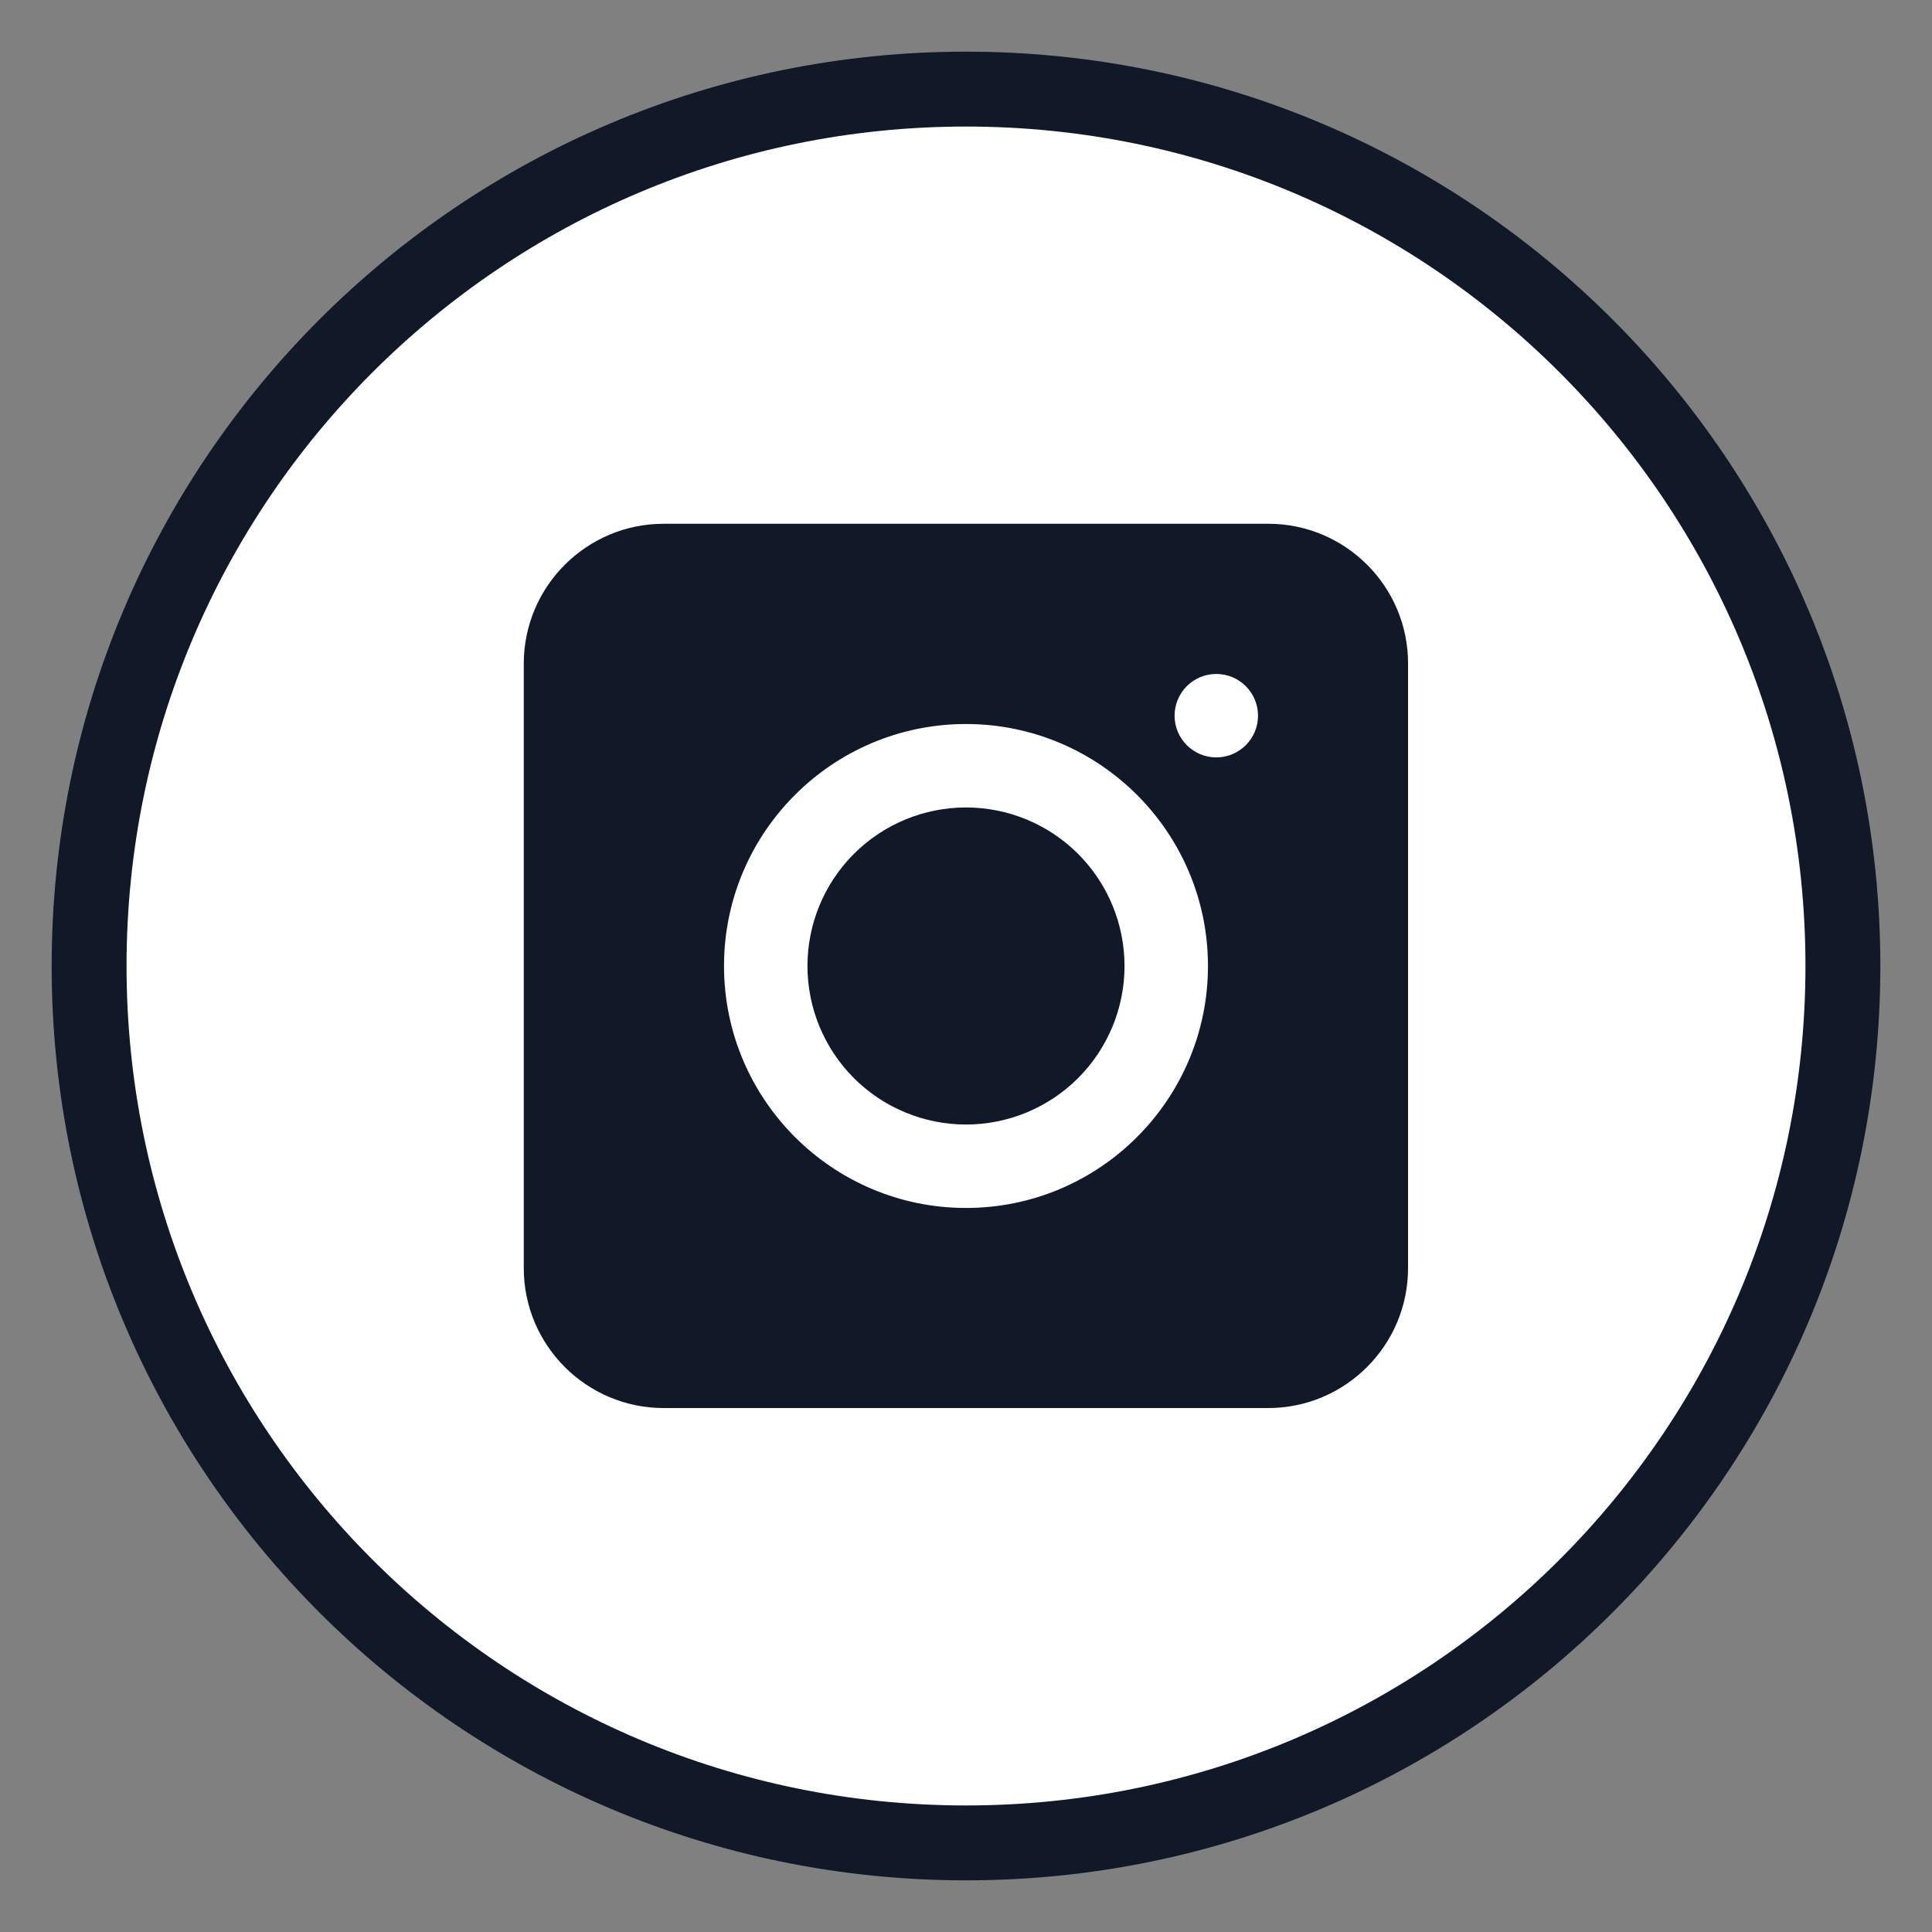
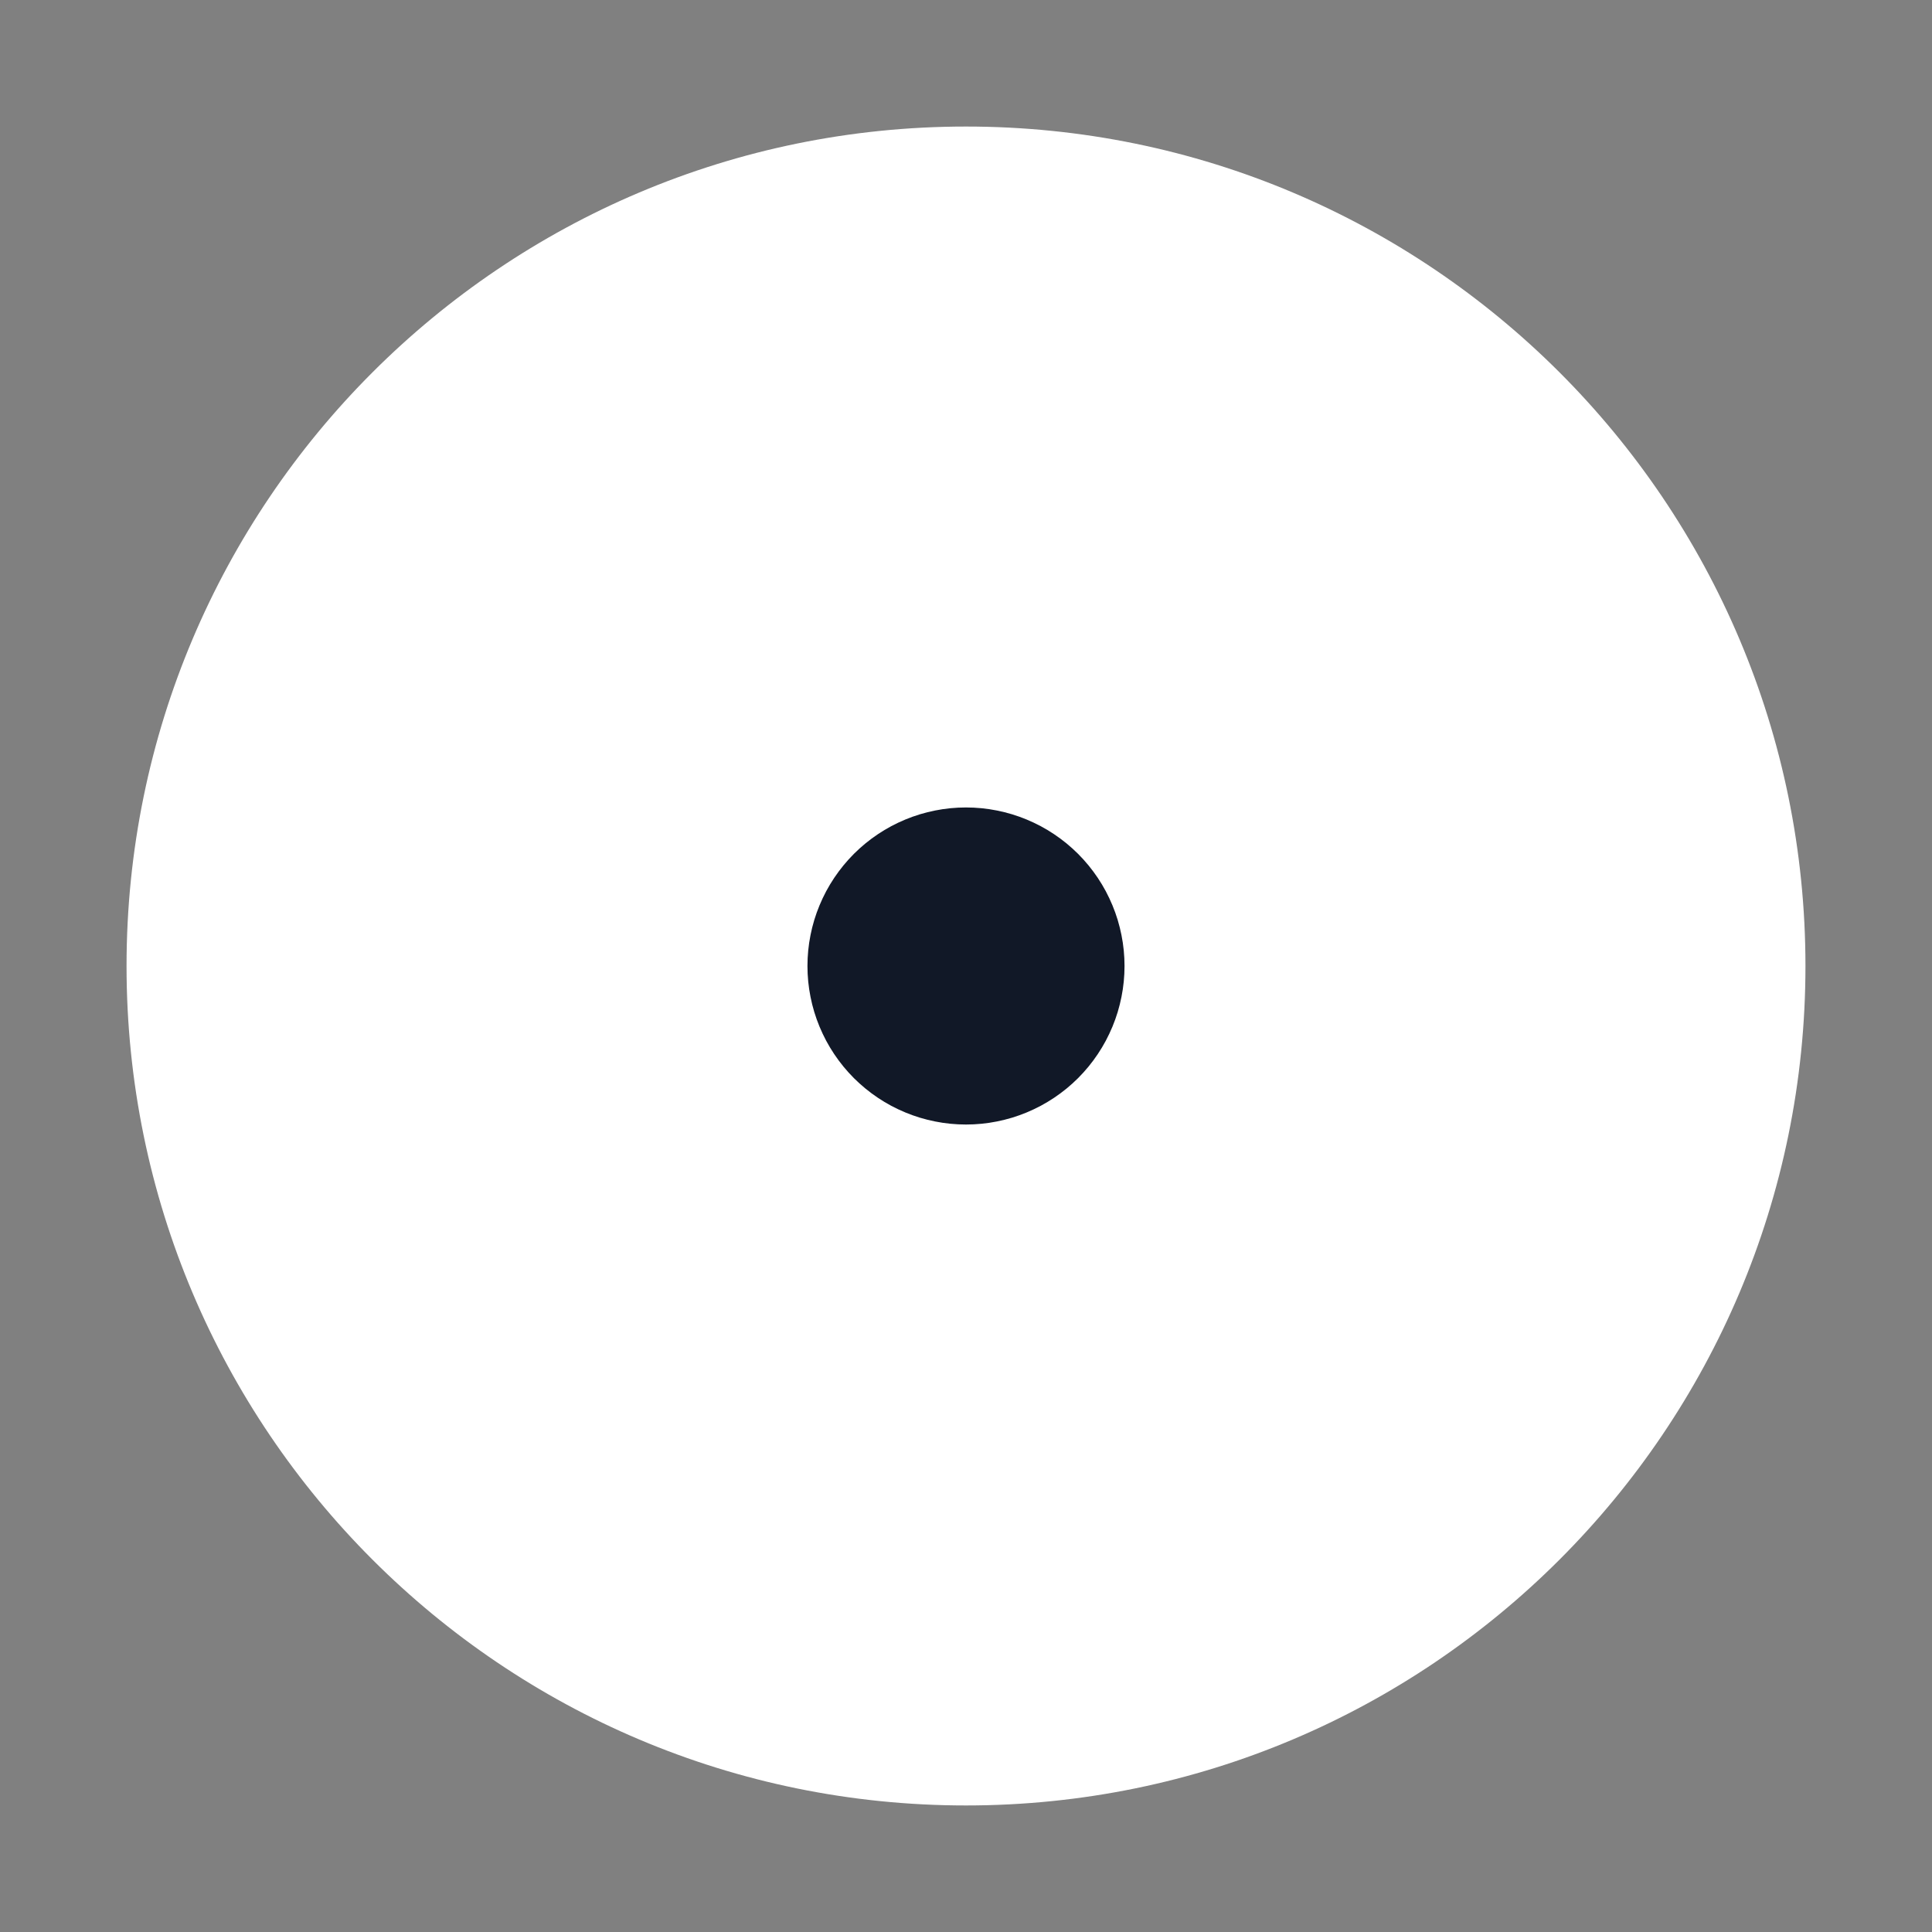
<svg xmlns="http://www.w3.org/2000/svg" width="500" zoomAndPan="magnify" viewBox="0 0 375 375" height="500" preserveAspectRatio="xMidYMid meet" version="1.0">
  <rect x="0" y="0" width="375" height="375" fill="#808080" stroke="none" />
  <defs>
    <clipPath id="63dd5bfe4c">
      <path d="M 10.027 10.027 L 364.973 10.027 L 364.973 364.973 L 10.027 364.973 Z M 10.027 10.027 " clip-rule="nonzero" />
    </clipPath>
    <clipPath id="c75471f676">
-       <path d="M 187.5 10.027 C 89.484 10.027 10.027 89.484 10.027 187.5 C 10.027 285.516 89.484 364.973 187.5 364.973 C 285.516 364.973 364.973 285.516 364.973 187.5 C 364.973 89.484 285.516 10.027 187.5 10.027 Z M 187.5 10.027 " clip-rule="nonzero" />
-     </clipPath>
+       </clipPath>
    <clipPath id="df5a0c598f">
      <path d="M 24.562 24.562 L 350.438 24.562 L 350.438 350.438 L 24.562 350.438 Z M 24.562 24.562 " clip-rule="nonzero" />
    </clipPath>
    <clipPath id="07330fce3e">
      <path d="M 187.5 24.562 C 97.512 24.562 24.562 97.512 24.562 187.5 C 24.562 277.488 97.512 350.438 187.5 350.438 C 277.488 350.438 350.438 277.488 350.438 187.5 C 350.438 97.512 277.488 24.562 187.5 24.562 Z M 187.5 24.562 " clip-rule="nonzero" />
    </clipPath>
    <clipPath id="22b8356045">
-       <path d="M 101.664 101.664 L 273.414 101.664 L 273.414 273.414 L 101.664 273.414 Z M 101.664 101.664 " clip-rule="nonzero" />
-     </clipPath>
+       </clipPath>
  </defs>
  <g clip-path="url(#63dd5bfe4c)">
    <g clip-path="url(#c75471f676)">
      <path fill="#111827" d="M 10.027 10.027 L 364.973 10.027 L 364.973 364.973 L 10.027 364.973 Z M 10.027 10.027 " fill-opacity="1" fill-rule="nonzero" />
    </g>
  </g>
  <g clip-path="url(#df5a0c598f)">
    <g clip-path="url(#07330fce3e)">
      <path fill="#ffffff" d="M 24.562 24.562 L 350.438 24.562 L 350.438 350.438 L 24.562 350.438 Z M 24.562 24.562 " fill-opacity="1" fill-rule="nonzero" />
    </g>
  </g>
  <path fill="#111827" d="M 218.27 187.496 C 218.27 188.504 218.219 189.512 218.121 190.516 C 218.023 191.516 217.875 192.512 217.676 193.5 C 217.48 194.488 217.234 195.465 216.945 196.43 C 216.652 197.395 216.312 198.344 215.926 199.273 C 215.539 200.203 215.109 201.113 214.637 202.004 C 214.16 202.891 213.645 203.754 213.082 204.594 C 212.523 205.43 211.922 206.238 211.285 207.02 C 210.645 207.797 209.969 208.543 209.258 209.258 C 208.543 209.969 207.797 210.645 207.02 211.285 C 206.238 211.922 205.43 212.523 204.594 213.082 C 203.754 213.645 202.891 214.16 202.004 214.637 C 201.113 215.109 200.203 215.539 199.273 215.926 C 198.344 216.312 197.395 216.652 196.43 216.945 C 195.465 217.234 194.488 217.48 193.5 217.676 C 192.512 217.875 191.516 218.023 190.516 218.121 C 189.512 218.219 188.504 218.27 187.496 218.27 C 186.488 218.27 185.484 218.219 184.48 218.121 C 183.48 218.023 182.484 217.875 181.496 217.676 C 180.508 217.48 179.531 217.234 178.566 216.945 C 177.602 216.652 176.652 216.312 175.723 215.926 C 174.793 215.539 173.883 215.109 172.992 214.637 C 172.105 214.16 171.242 213.645 170.402 213.082 C 169.566 212.523 168.758 211.922 167.977 211.285 C 167.199 210.645 166.453 209.969 165.738 209.258 C 165.027 208.543 164.352 207.797 163.711 207.02 C 163.074 206.238 162.473 205.43 161.914 204.594 C 161.352 203.754 160.836 202.891 160.359 202.004 C 159.887 201.113 159.457 200.203 159.07 199.273 C 158.684 198.344 158.344 197.395 158.051 196.43 C 157.758 195.465 157.516 194.488 157.32 193.5 C 157.121 192.512 156.973 191.516 156.875 190.516 C 156.777 189.512 156.727 188.504 156.727 187.496 C 156.727 186.488 156.777 185.484 156.875 184.48 C 156.973 183.48 157.121 182.484 157.32 181.496 C 157.516 180.508 157.758 179.531 158.051 178.566 C 158.344 177.602 158.684 176.652 159.07 175.723 C 159.457 174.793 159.887 173.883 160.359 172.992 C 160.836 172.105 161.352 171.242 161.914 170.402 C 162.473 169.566 163.074 168.758 163.711 167.977 C 164.352 167.199 165.027 166.453 165.738 165.738 C 166.453 165.027 167.199 164.352 167.977 163.711 C 168.758 163.074 169.566 162.473 170.402 161.914 C 171.242 161.352 172.105 160.836 172.992 160.359 C 173.883 159.887 174.793 159.457 175.723 159.07 C 176.652 158.684 177.602 158.344 178.566 158.051 C 179.531 157.762 180.508 157.516 181.496 157.32 C 182.484 157.121 183.48 156.973 184.48 156.875 C 185.484 156.777 186.488 156.727 187.496 156.727 C 188.504 156.727 189.512 156.777 190.516 156.875 C 191.516 156.973 192.512 157.121 193.5 157.32 C 194.488 157.516 195.465 157.762 196.43 158.051 C 197.395 158.344 198.344 158.684 199.273 159.07 C 200.203 159.457 201.113 159.887 202.004 160.359 C 202.891 160.836 203.754 161.352 204.594 161.914 C 205.43 162.473 206.238 163.074 207.02 163.711 C 207.797 164.352 208.543 165.027 209.258 165.738 C 209.969 166.453 210.645 167.199 211.285 167.977 C 211.922 168.758 212.523 169.566 213.082 170.402 C 213.645 171.242 214.16 172.105 214.637 172.992 C 215.109 173.883 215.539 174.793 215.926 175.723 C 216.312 176.652 216.652 177.602 216.945 178.566 C 217.234 179.531 217.48 180.508 217.676 181.496 C 217.875 182.484 218.023 183.48 218.121 184.48 C 218.219 185.484 218.27 186.488 218.27 187.496 Z M 218.27 187.496 " fill-opacity="1" fill-rule="nonzero" />
  <g clip-path="url(#22b8356045)">
    <path fill="#111827" d="M 246.188 101.664 L 128.809 101.664 C 113.844 101.664 101.664 113.844 101.664 128.809 L 101.664 246.156 C 101.664 261.121 113.844 273.301 128.809 273.301 L 246.156 273.301 C 261.121 273.301 273.301 261.121 273.301 246.156 L 273.301 128.809 C 273.332 113.844 261.152 101.664 246.188 101.664 Z M 187.496 234.465 C 161.586 234.465 140.531 213.41 140.531 187.496 C 140.531 161.586 161.586 140.531 187.496 140.531 C 213.41 140.531 234.465 161.586 234.465 187.496 C 234.465 213.41 213.41 234.465 187.496 234.465 Z M 236.082 147.012 C 231.613 147.012 227.984 143.383 227.984 138.914 C 227.984 134.441 231.613 130.816 236.082 130.816 C 240.555 130.816 244.18 134.441 244.18 138.914 C 244.18 143.383 240.555 147.012 236.082 147.012 Z M 236.082 147.012 " fill-opacity="1" fill-rule="nonzero" />
  </g>
</svg>